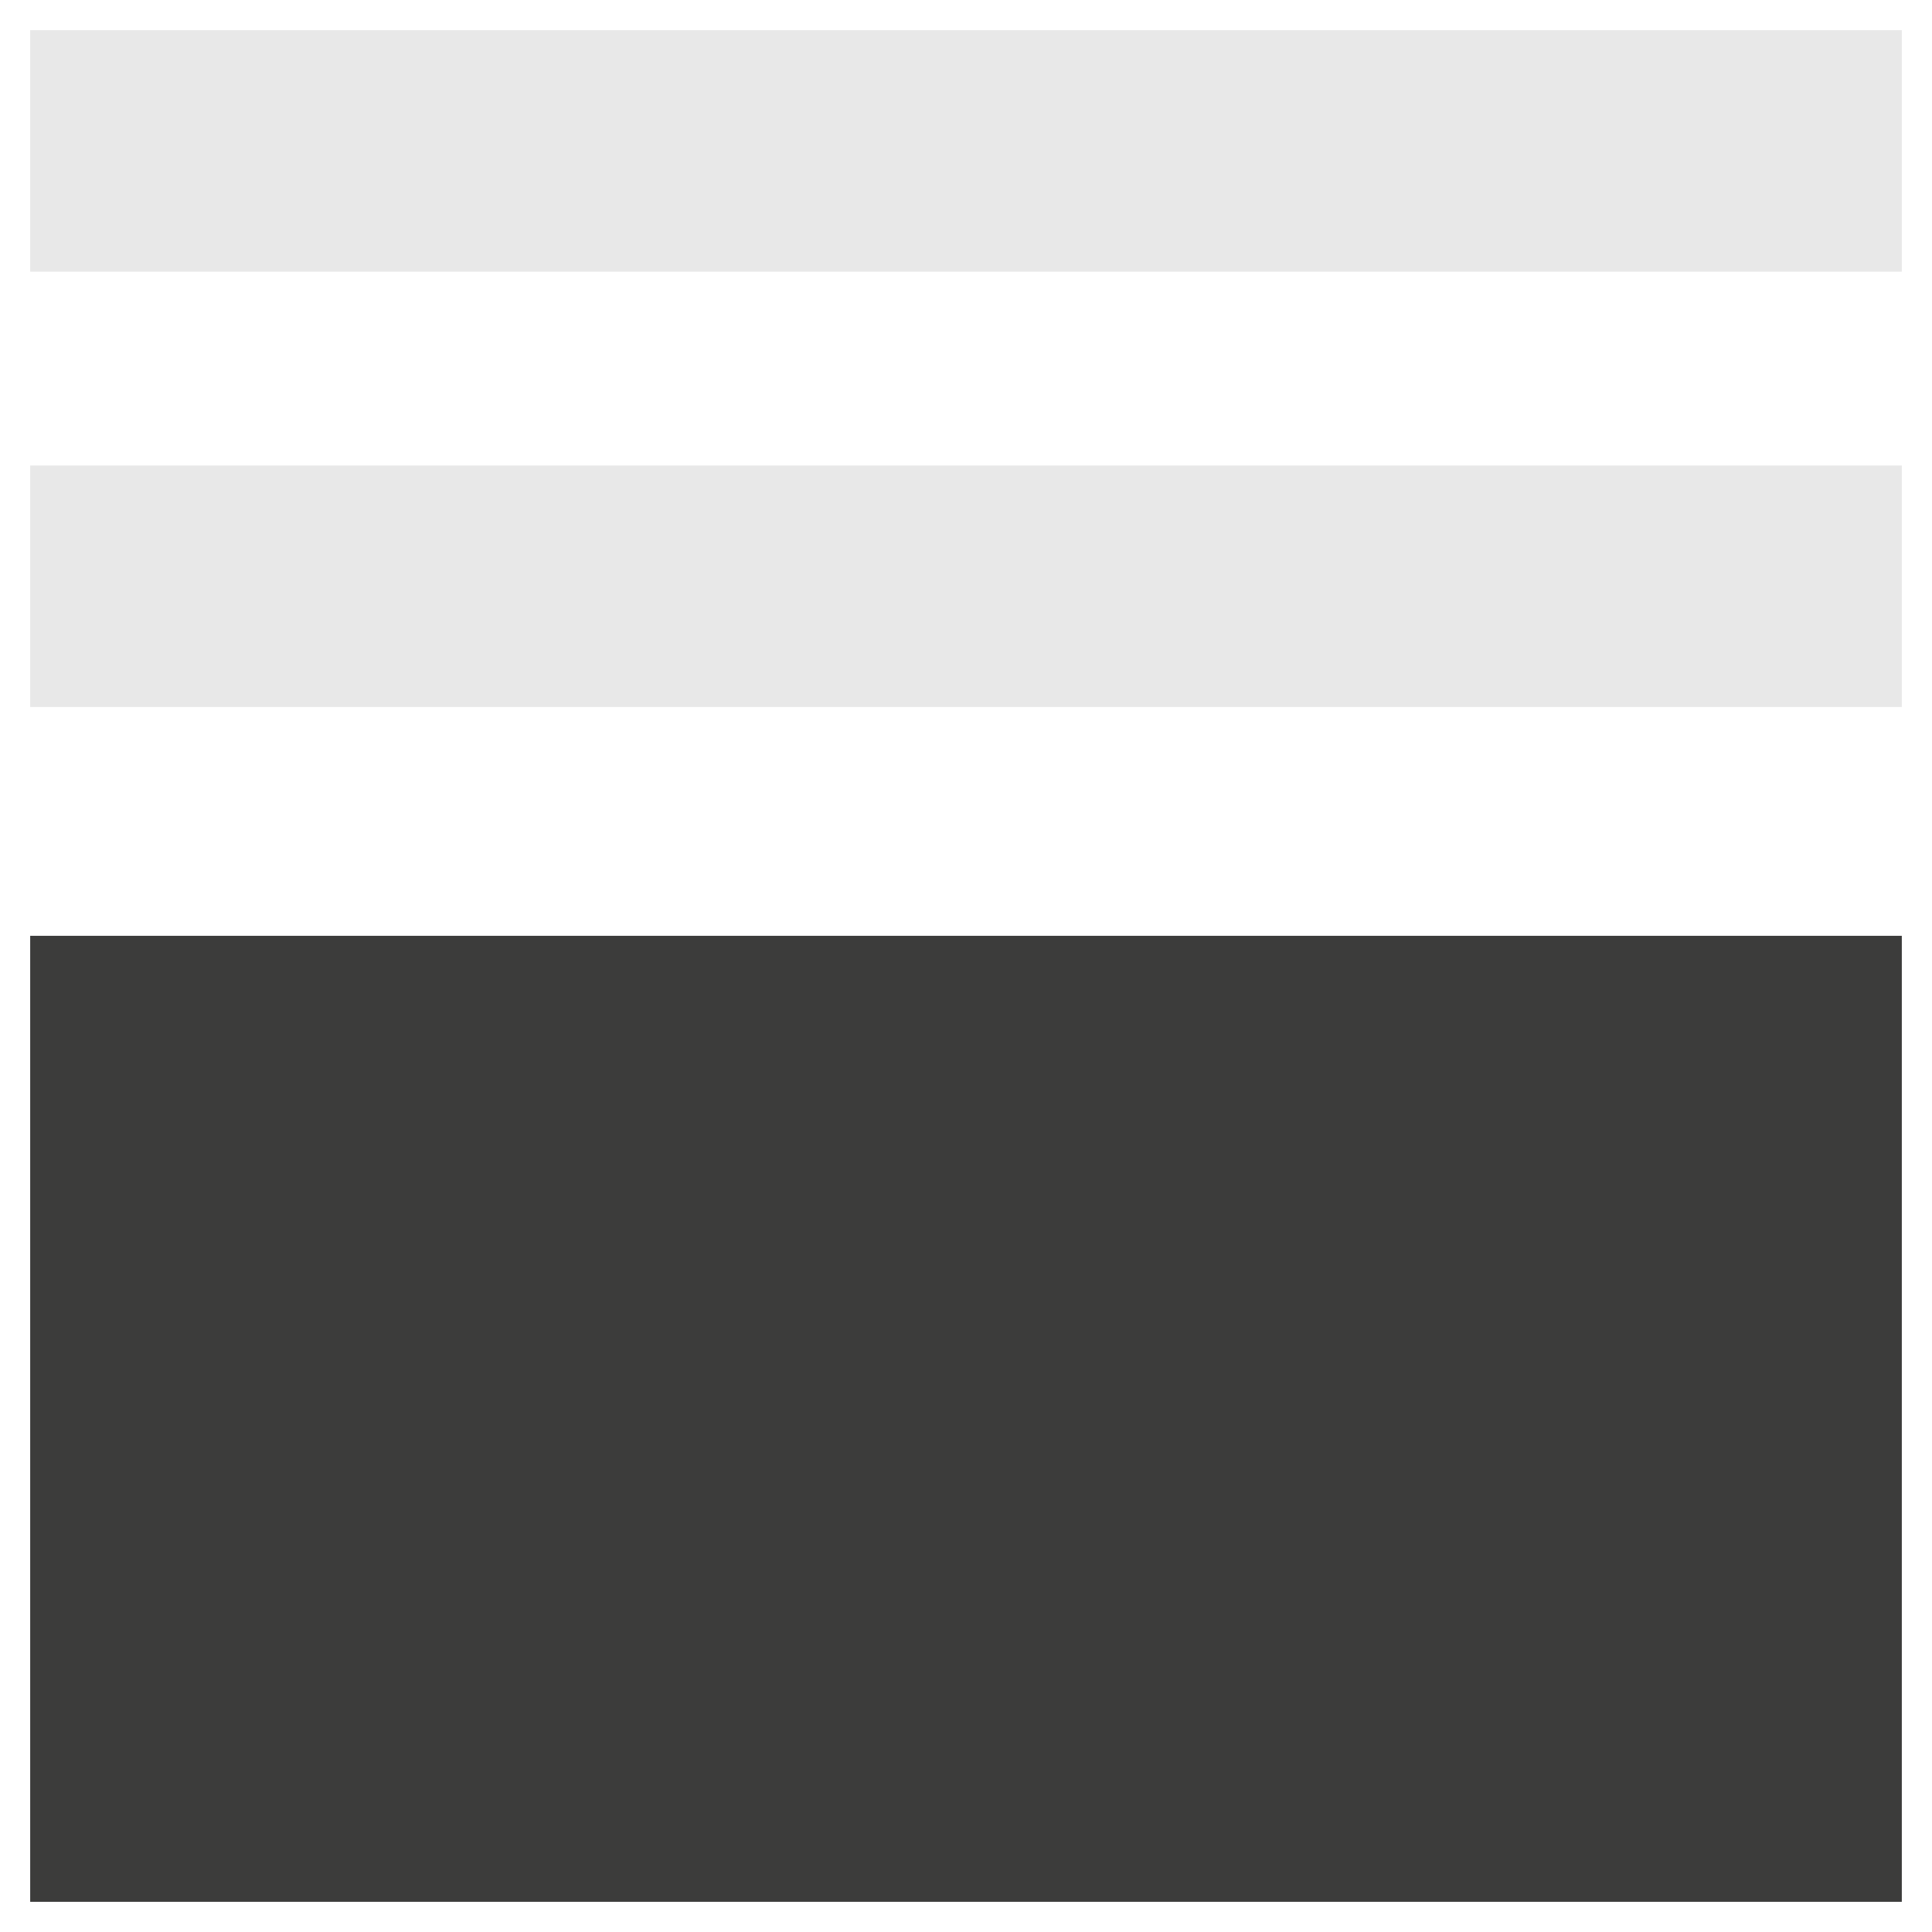
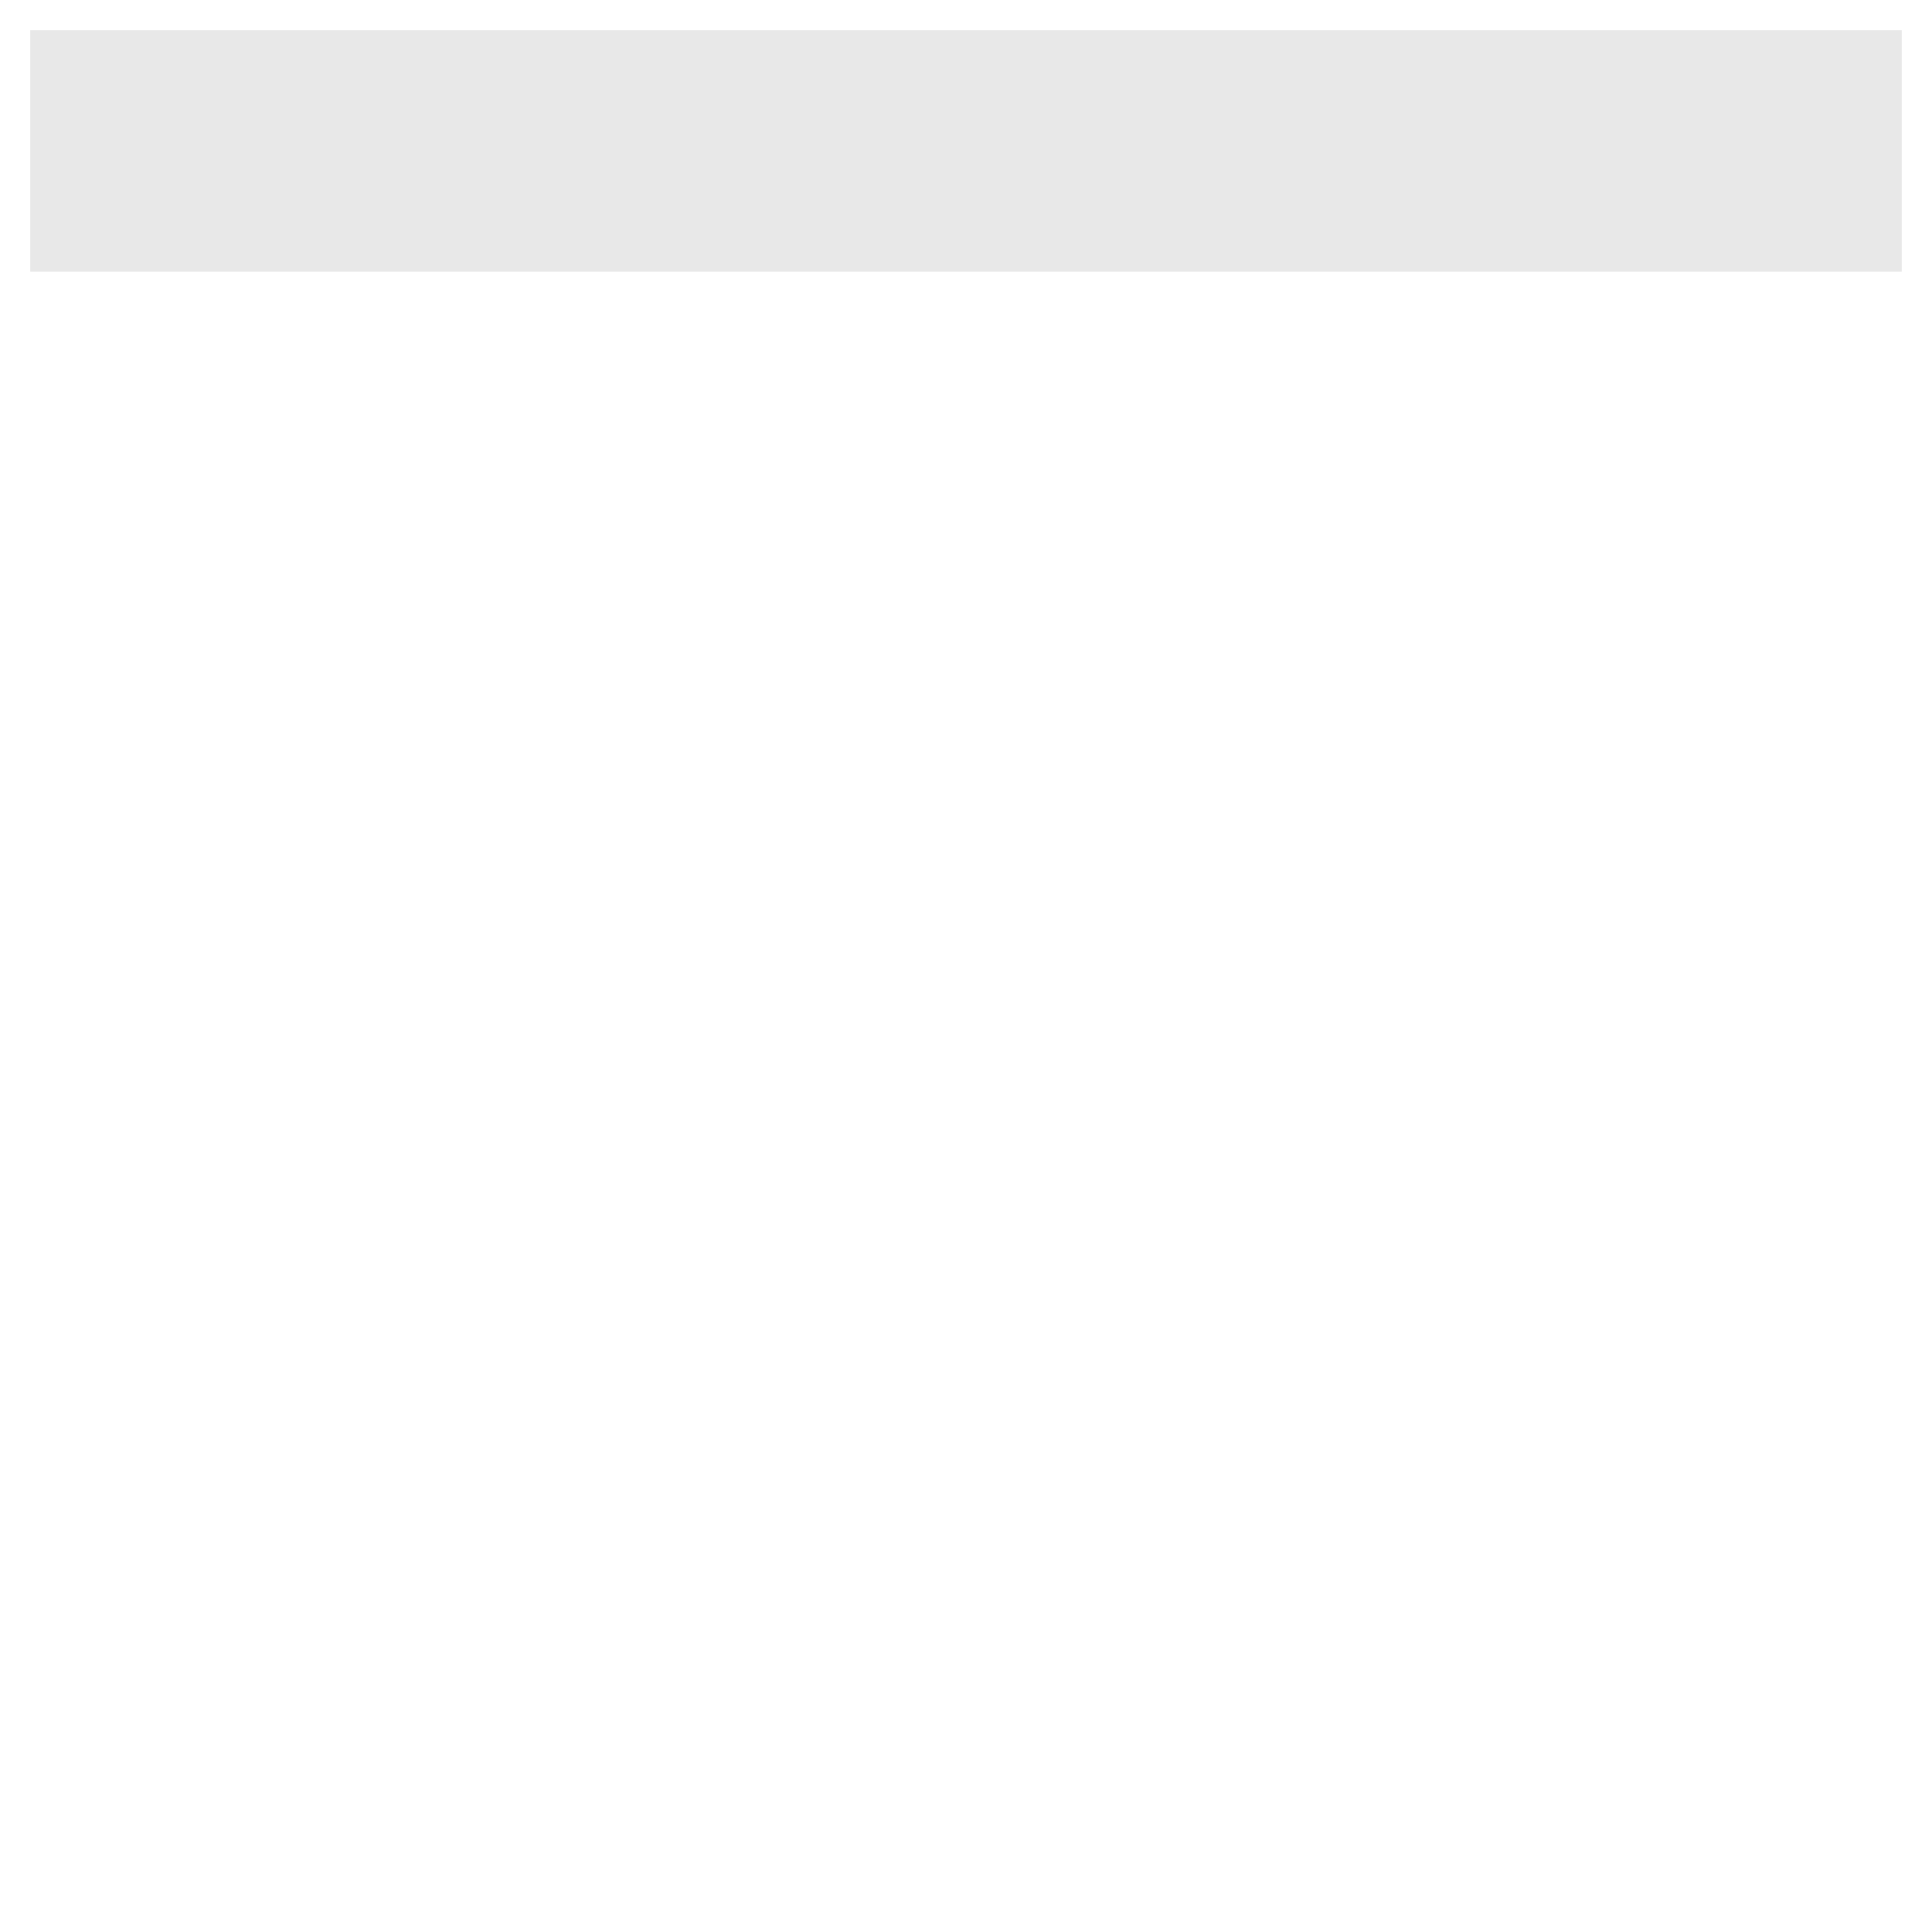
<svg xmlns="http://www.w3.org/2000/svg" id="Capa_1" width="32" height="32" viewBox="0 0 32 32">
-   <rect x=".5" y="15.5" width="31" height="16" fill="#3c3c3b" stroke-width="0" />
-   <rect x=".5" y="7.71" width="31" height="4" fill="#e8e8e8" stroke-width="0" />
  <rect x=".5" y=".5" width="31" height="4" fill="#e8e8e8" stroke-width="0" />
</svg>